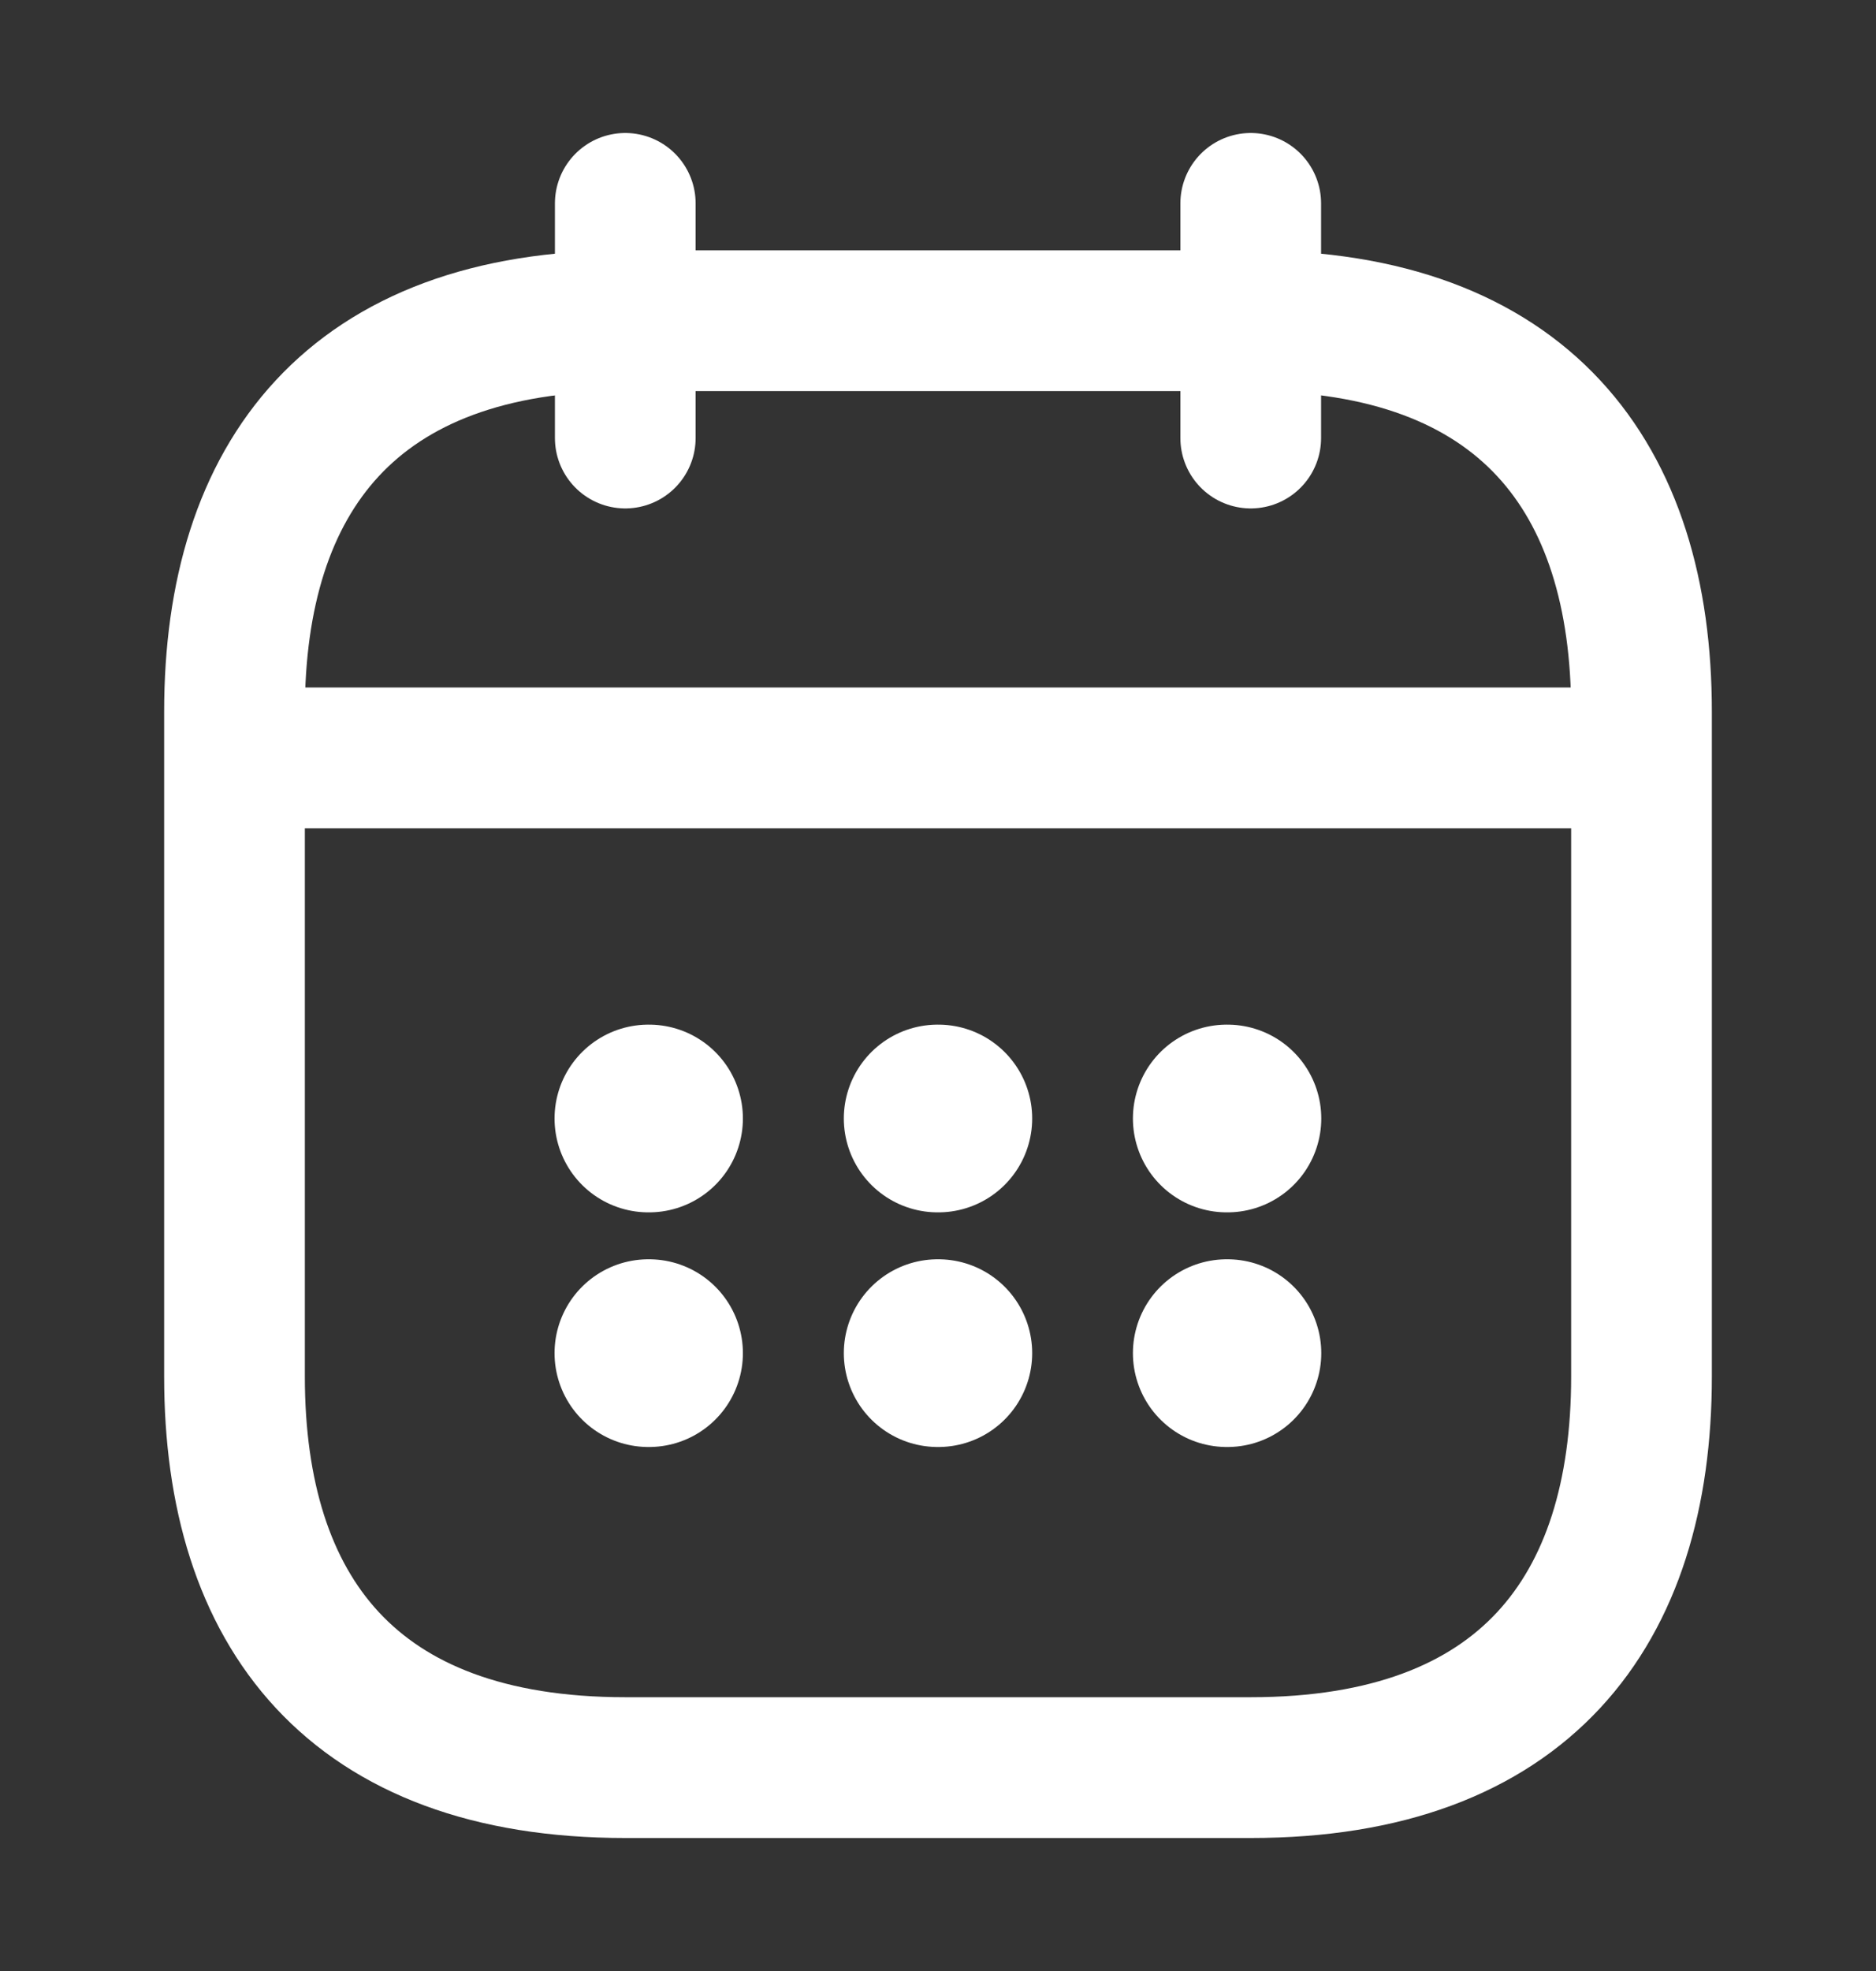
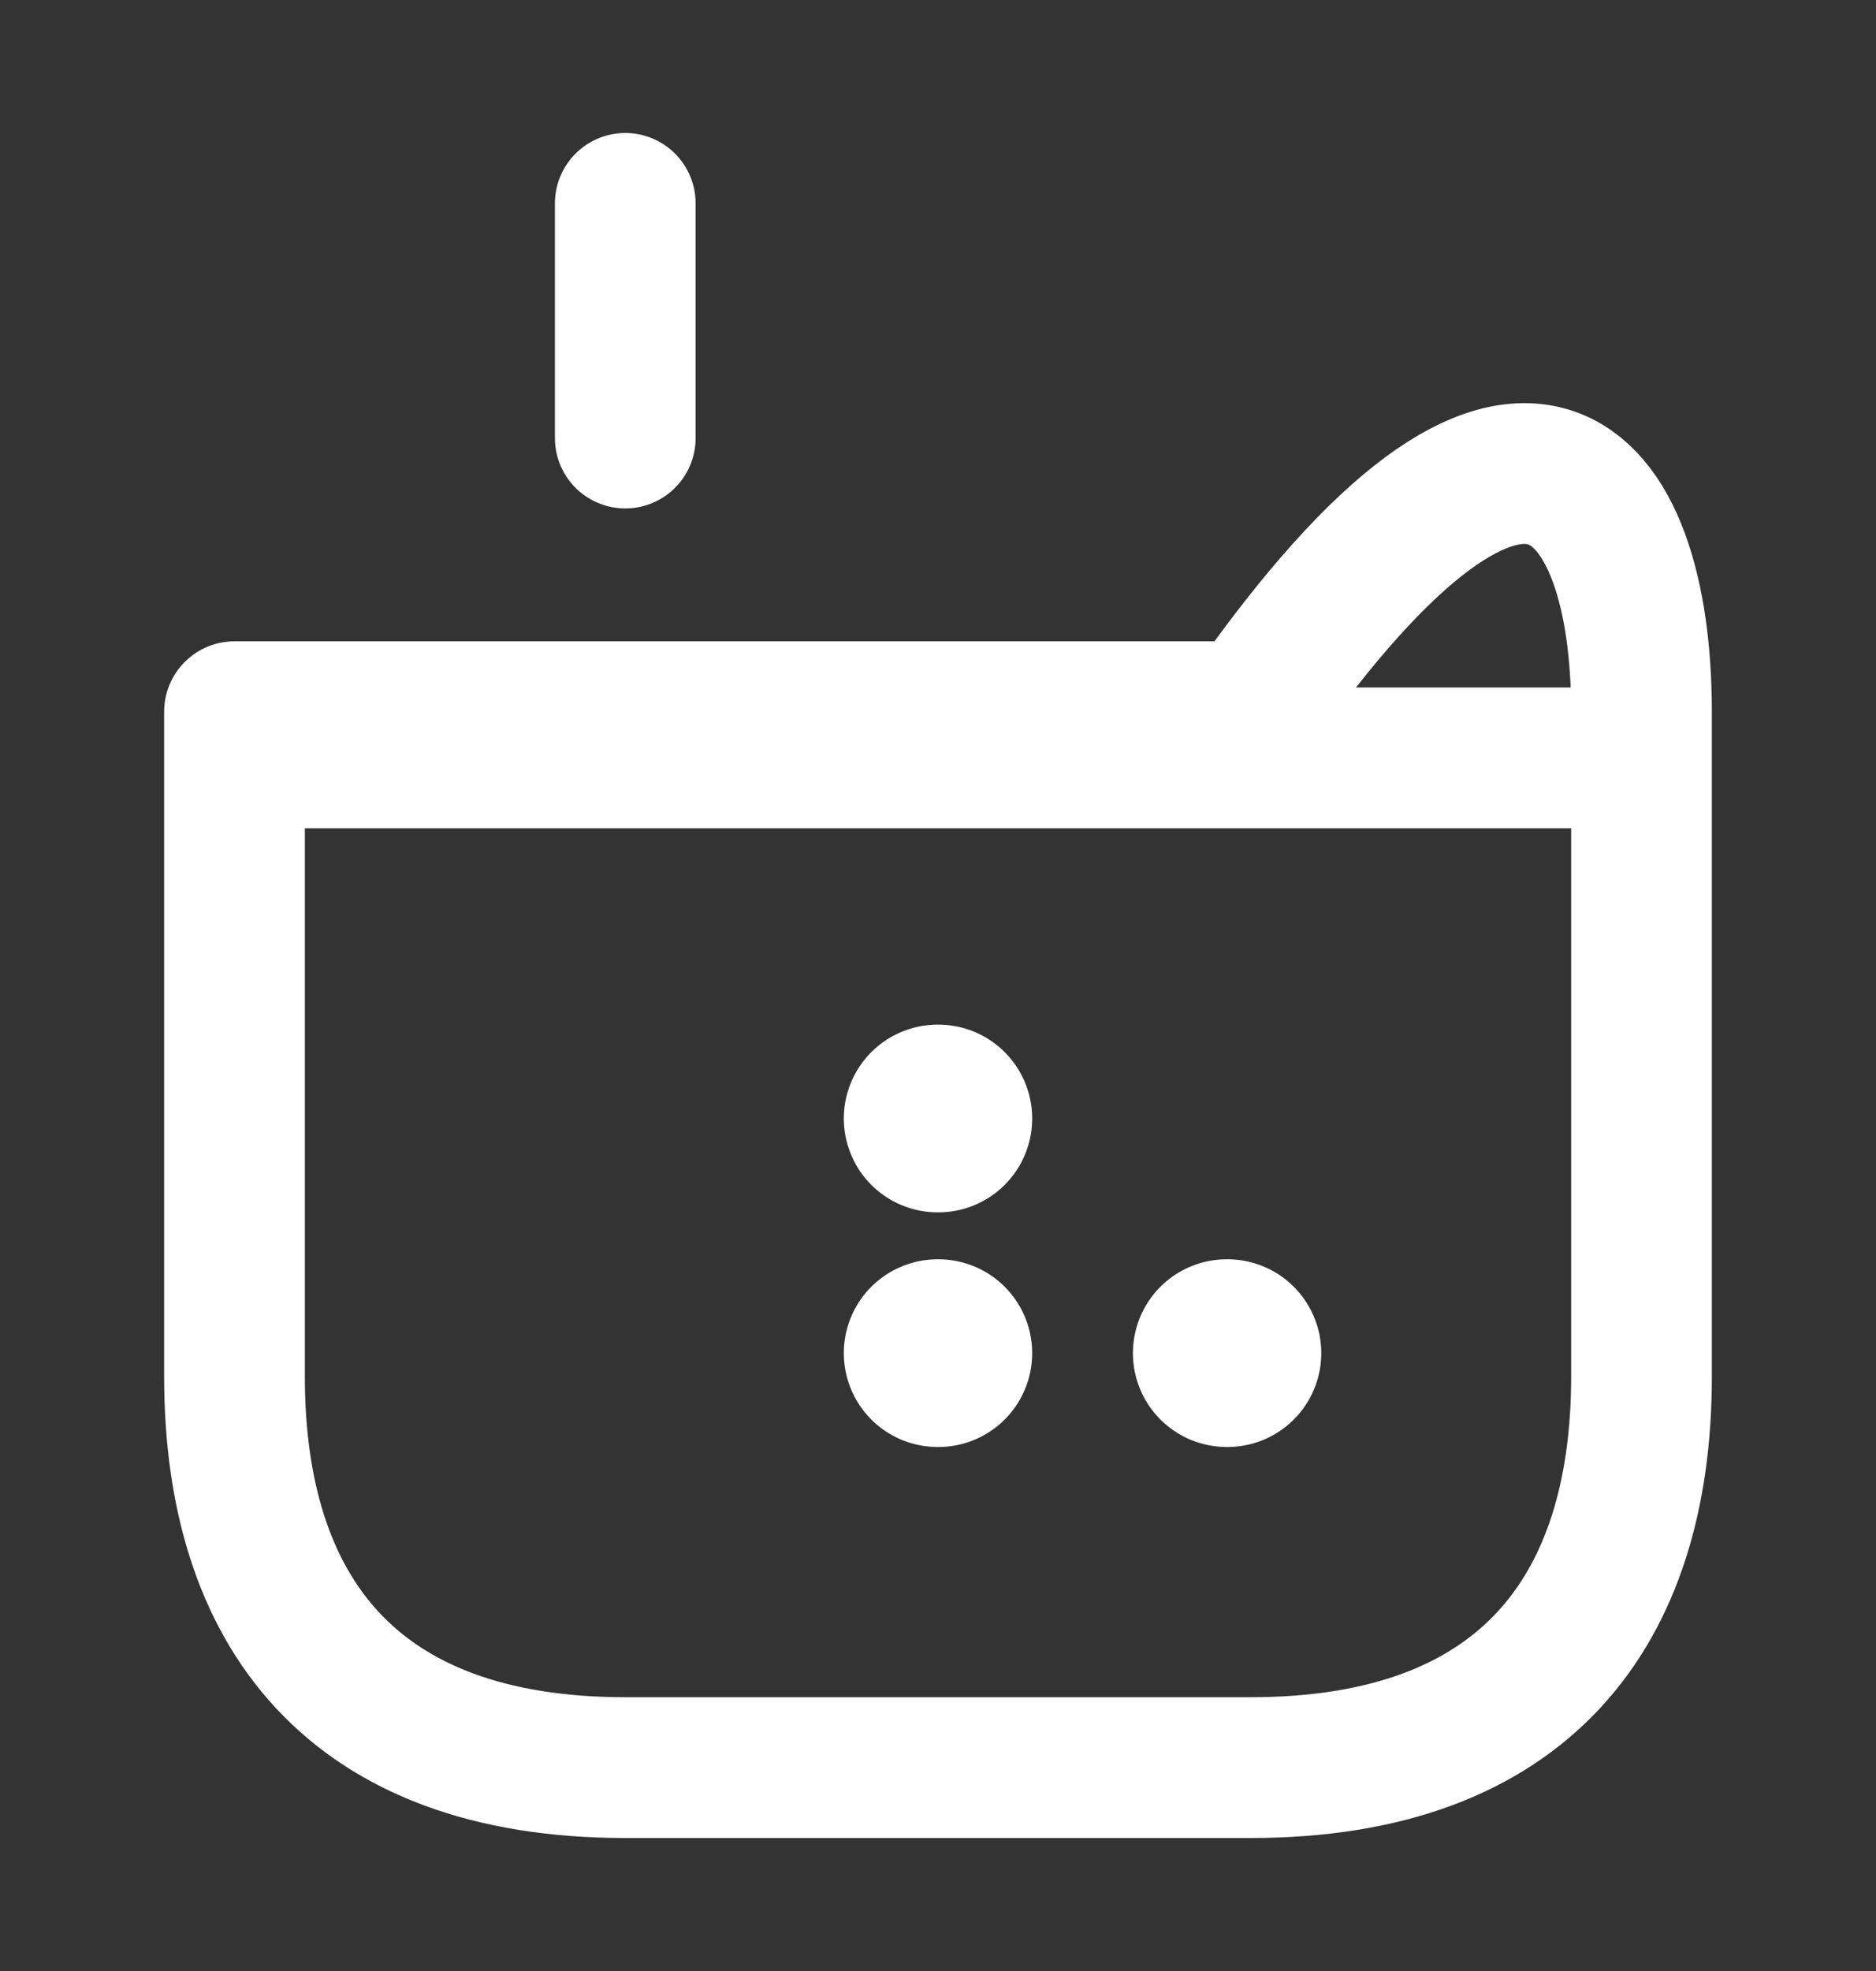
<svg xmlns="http://www.w3.org/2000/svg" width="20" height="21" viewBox="0 0 20 21" fill="none">
  <rect x="0" y="0" width="20" height="21" fill="#333333" stroke="none" />
  <path d="M6.666 2.167V4.667" stroke="white" stroke-width="1.5" stroke-miterlimit="10" stroke-linecap="round" stroke-linejoin="round" />
-   <path d="M13.334 2.167V4.667" stroke="white" stroke-width="1.5" stroke-miterlimit="10" stroke-linecap="round" stroke-linejoin="round" />
  <path d="M2.916 8.075H17.083" stroke="white" stroke-width="1.5" stroke-miterlimit="10" stroke-linecap="round" stroke-linejoin="round" />
-   <path d="M17.5 7.583V14.667C17.5 17.167 16.25 18.833 13.333 18.833H6.667C3.75 18.833 2.5 17.167 2.5 14.667V7.583C2.5 5.083 3.75 3.417 6.667 3.417H13.333C16.25 3.417 17.5 5.083 17.5 7.583Z" stroke="white" stroke-width="1.5" stroke-miterlimit="10" stroke-linecap="round" stroke-linejoin="round" />
-   <path d="M13.078 11.917H13.086" stroke="white" stroke-width="2" stroke-linecap="round" stroke-linejoin="round" />
+   <path d="M17.5 7.583V14.667C17.5 17.167 16.25 18.833 13.333 18.833H6.667C3.75 18.833 2.5 17.167 2.5 14.667V7.583H13.333C16.25 3.417 17.5 5.083 17.5 7.583Z" stroke="white" stroke-width="1.5" stroke-miterlimit="10" stroke-linecap="round" stroke-linejoin="round" />
  <path d="M13.078 14.417H13.086" stroke="white" stroke-width="2" stroke-linecap="round" stroke-linejoin="round" />
  <path d="M9.996 11.917H10.004" stroke="white" stroke-width="2" stroke-linecap="round" stroke-linejoin="round" />
  <path d="M9.996 14.417H10.004" stroke="white" stroke-width="2" stroke-linecap="round" stroke-linejoin="round" />
-   <path d="M6.912 11.917H6.92" stroke="white" stroke-width="2" stroke-linecap="round" stroke-linejoin="round" />
-   <path d="M6.912 14.417H6.92" stroke="white" stroke-width="2" stroke-linecap="round" stroke-linejoin="round" />
</svg>